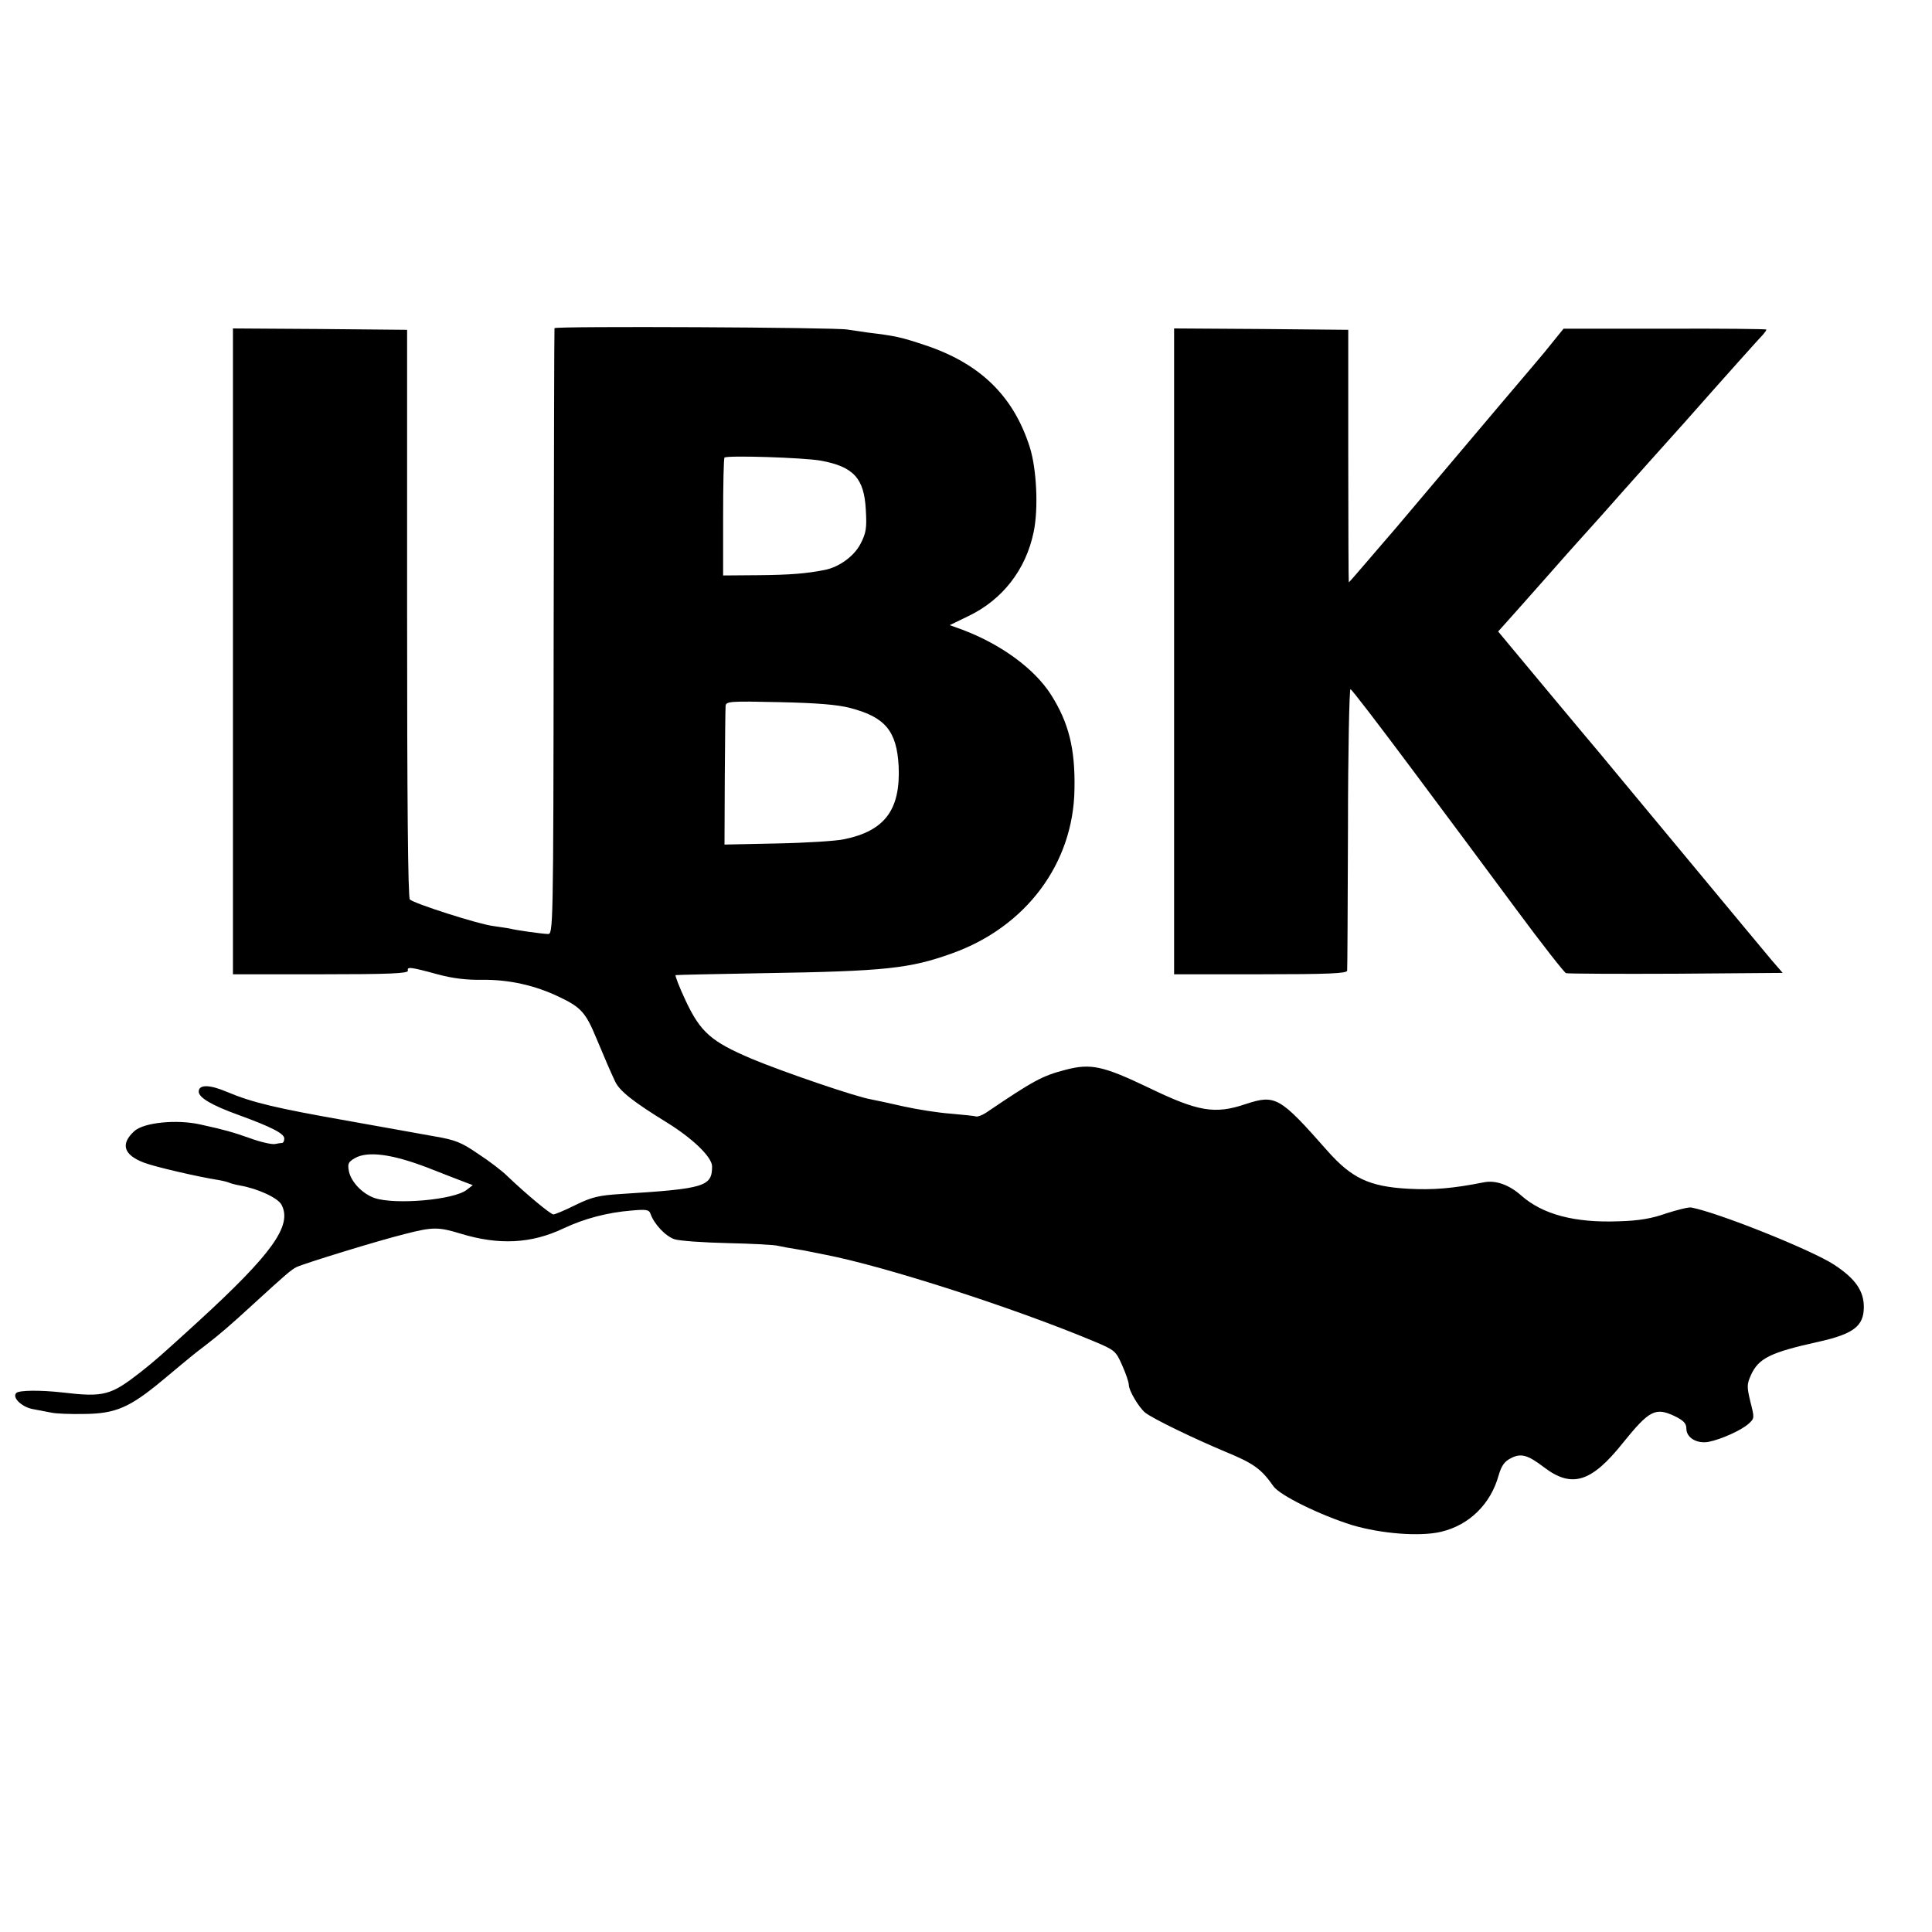
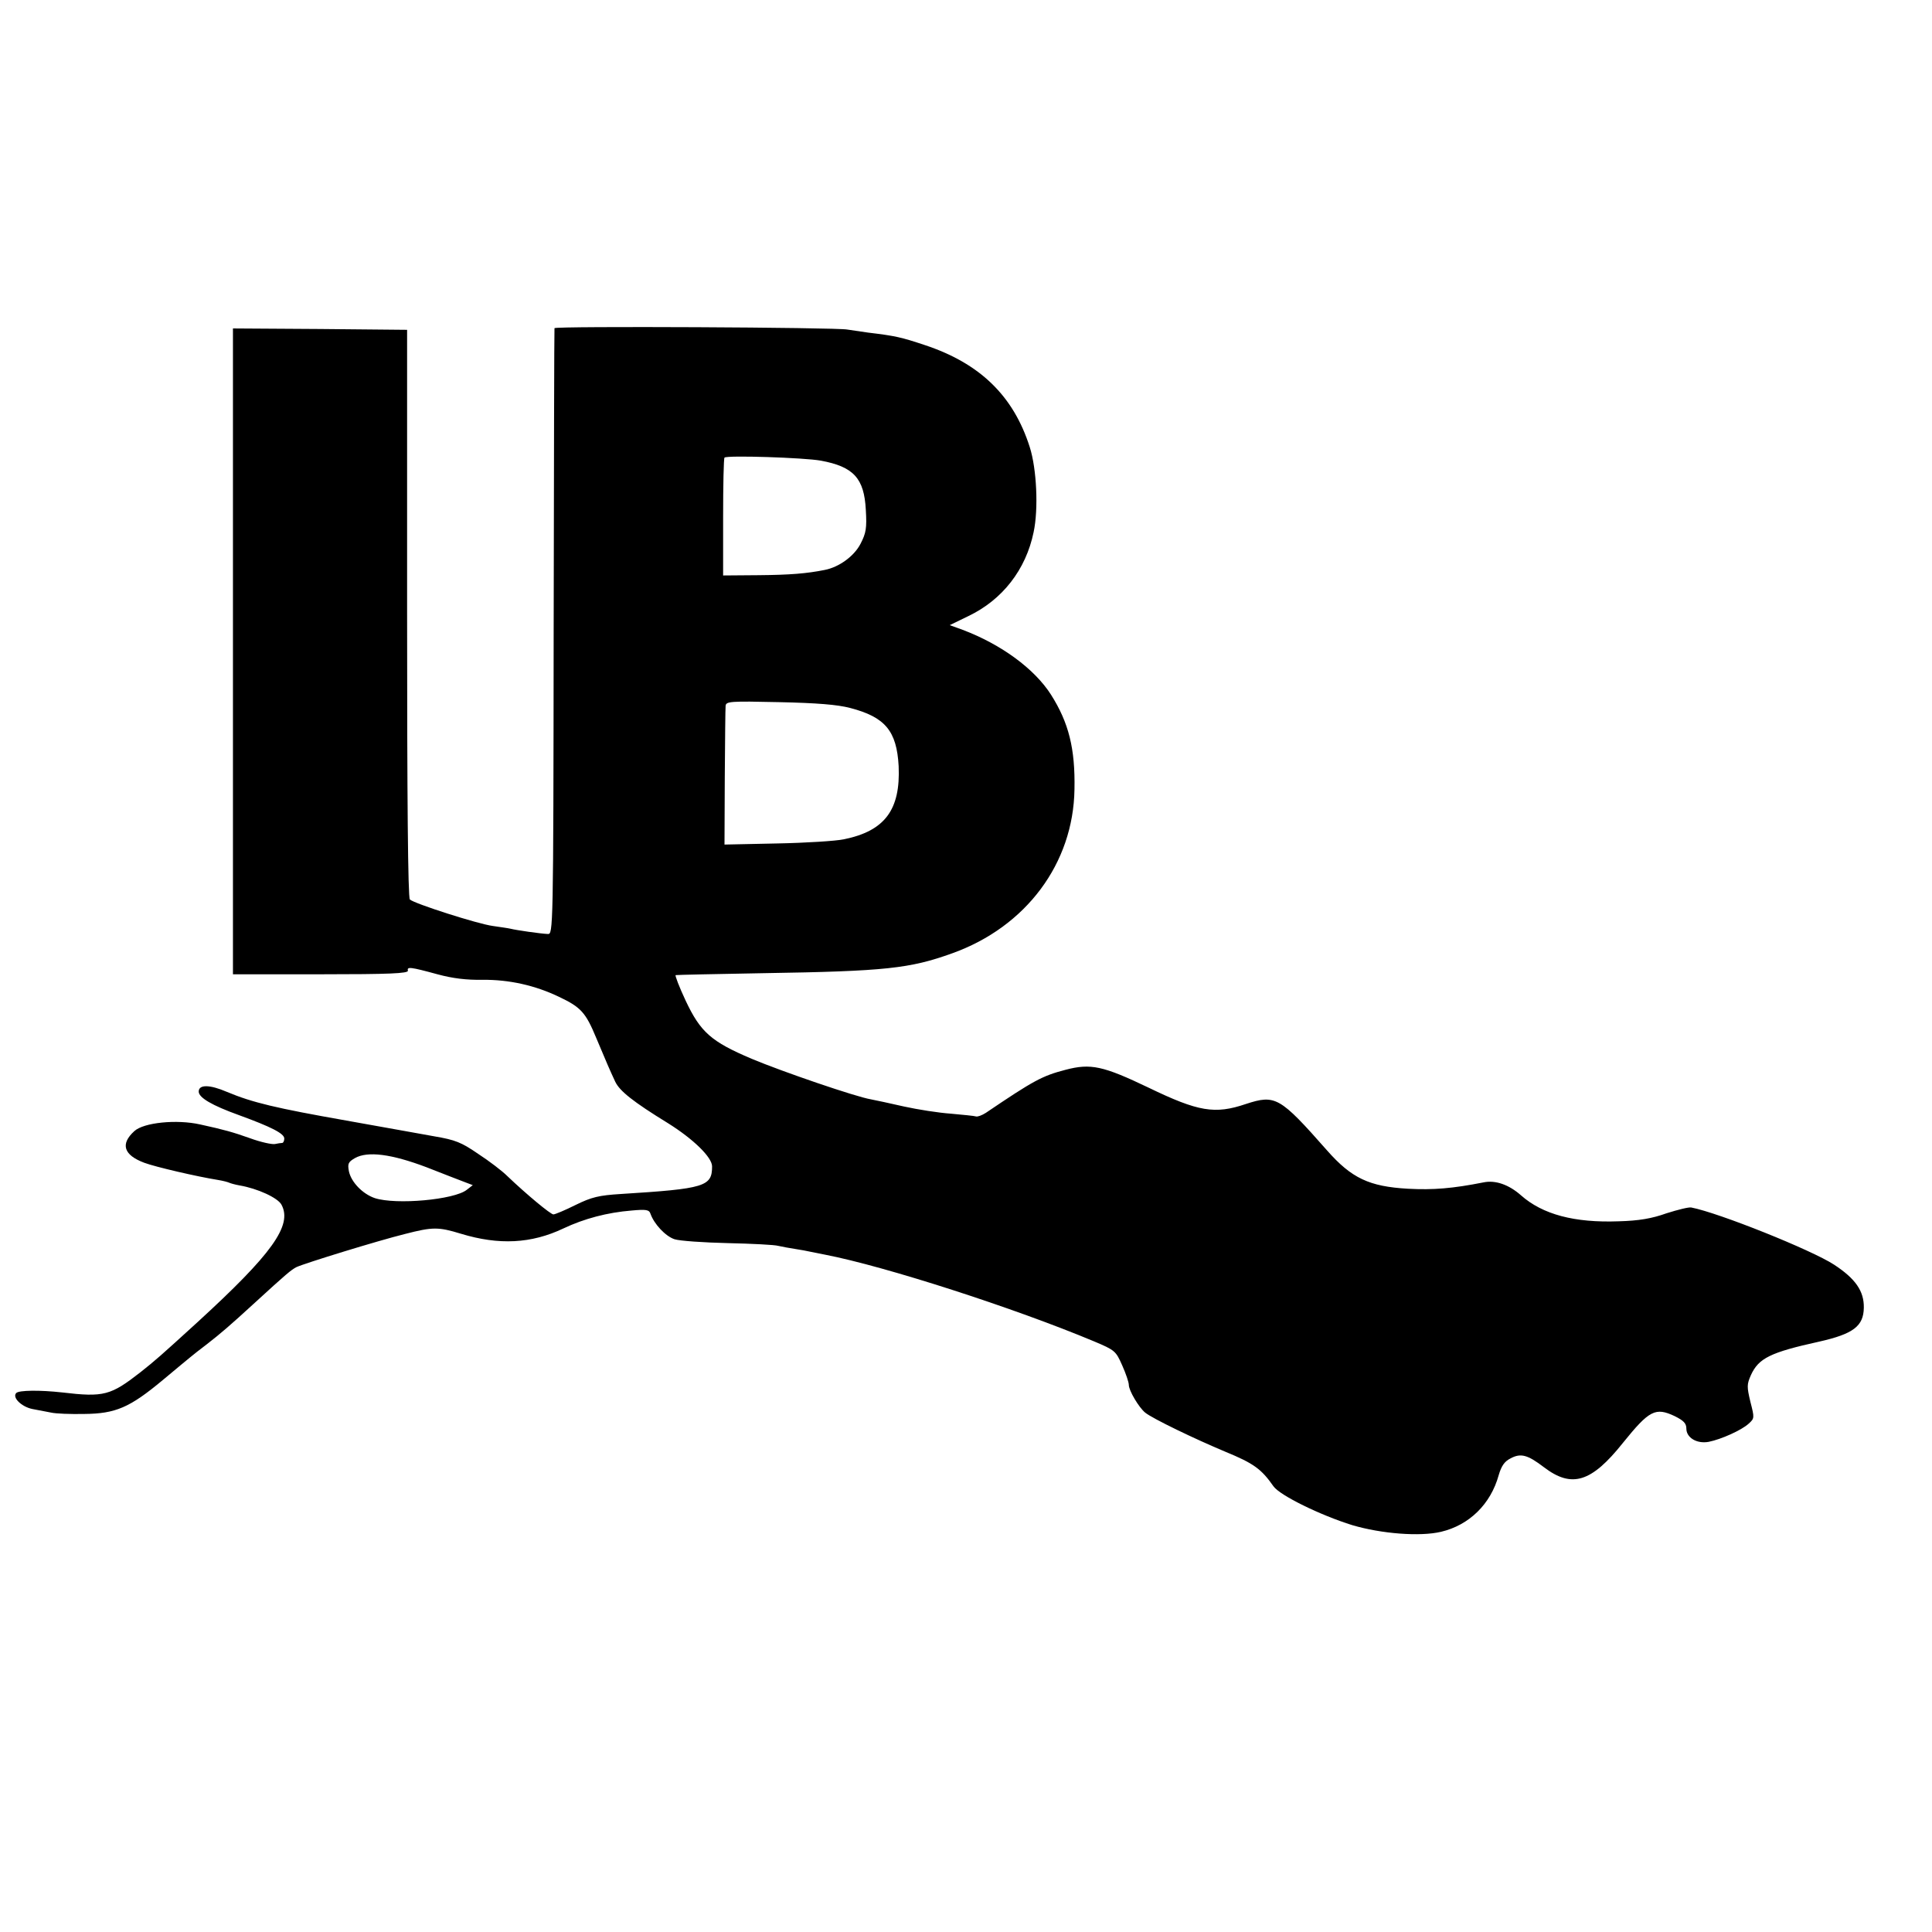
<svg xmlns="http://www.w3.org/2000/svg" version="1.0" width="700pt" height="700pt" viewBox="0 0 700 700" preserveAspectRatio="xMidYMid meet">
  <g transform="translate(0,700) scale(0.1,-0.1)" fill="#000000" stroke="none">
    <path d="M2009 5811 c-1 -3 -2 -499 -3 -1101 -1 -1085 -2 -1095 -21 -1094 -26 1 -116 14 -135 19 -8 2 -37 6 -64 10 -54 7 -285 81 -301 96 -7 7 -10 366 -10 1037 l0 1027 -315 3 -316 2 0 -1170 0 -1170 318 0 c249 0 317 3 316 13 -4 15 8 14 107 -13 55 -15 106 -21 163 -20 96 1 191 -20 278 -62 78 -37 96 -56 134 -148 39 -93 49 -116 69 -159 16 -34 65 -73 192 -151 91 -57 159 -123 159 -156 0 -73 -26 -81 -330 -100 -80 -5 -106 -11 -165 -40 -38 -19 -74 -34 -80 -34 -10 0 -98 73 -167 139 -18 18 -65 54 -105 80 -61 42 -83 51 -160 64 -48 9 -191 34 -318 57 -255 45 -340 65 -433 104 -63 27 -102 27 -102 1 0 -22 48 -50 145 -85 118 -43 165 -67 165 -85 0 -8 -3 -15 -7 -16 -5 0 -17 -2 -27 -4 -11 -2 -52 7 -90 21 -62 22 -94 31 -181 50 -85 19 -204 7 -238 -24 -52 -47 -39 -87 36 -115 40 -15 191 -50 266 -62 19 -3 37 -8 41 -10 4 -2 21 -7 38 -10 65 -11 139 -45 152 -70 40 -75 -34 -178 -305 -426 -137 -125 -151 -137 -205 -180 -109 -85 -133 -92 -285 -74 -81 9 -156 8 -166 -2 -16 -16 19 -50 58 -58 21 -4 52 -10 68 -13 17 -4 71 -6 120 -5 114 1 165 23 285 123 47 39 92 77 100 83 8 7 35 28 60 47 49 38 85 69 169 146 120 110 136 123 155 133 30 14 296 96 393 120 101 26 121 26 203 1 138 -42 255 -36 371 19 76 36 160 58 247 65 54 5 64 3 69 -12 13 -37 54 -81 87 -92 19 -6 105 -12 193 -14 87 -2 169 -6 183 -10 13 -3 40 -8 60 -11 20 -3 47 -8 60 -11 14 -3 36 -7 50 -10 217 -42 685 -193 974 -314 76 -32 79 -35 102 -87 13 -29 24 -61 24 -71 0 -20 36 -81 59 -100 27 -22 181 -96 291 -142 102 -42 130 -62 174 -125 23 -33 170 -105 286 -141 105 -31 245 -42 321 -24 102 24 180 100 209 205 10 34 21 50 43 61 37 20 62 13 121 -32 101 -77 172 -55 286 88 96 119 118 130 188 97 32 -16 42 -26 42 -45 0 -33 38 -56 81 -48 45 9 119 42 145 66 21 19 21 21 6 79 -13 55 -13 63 2 97 28 61 70 82 247 121 124 28 161 56 162 123 1 60 -30 105 -108 156 -81 53 -418 188 -517 207 -9 2 -49 -8 -90 -21 -53 -19 -100 -27 -173 -29 -161 -6 -276 25 -354 94 -44 39 -93 56 -136 47 -111 -22 -182 -28 -274 -23 -140 8 -204 38 -293 139 -171 194 -187 203 -294 168 -112 -38 -172 -28 -352 59 -165 79 -210 89 -301 65 -85 -22 -116 -39 -289 -156 -14 -9 -30 -15 -36 -13 -6 2 -47 6 -91 10 -44 3 -120 15 -170 26 -49 11 -103 23 -120 26 -54 9 -320 100 -432 147 -146 62 -185 96 -239 211 -23 49 -39 91 -36 92 4 1 147 4 317 7 445 7 532 17 685 72 268 96 439 326 443 594 3 148 -21 242 -85 343 -60 94 -180 182 -320 235 l-47 17 68 33 c123 59 208 168 236 304 18 84 11 230 -14 308 -59 186 -181 304 -381 370 -84 28 -105 33 -205 45 -27 4 -61 9 -75 11 -37 8 -1060 13 -1061 5z m965 -480 c119 -22 157 -64 163 -178 4 -67 1 -84 -19 -123 -23 -45 -78 -85 -130 -95 -65 -13 -125 -18 -240 -19 l-128 -1 0 211 c0 116 2 213 5 216 9 9 288 0 349 -11z m106 -896 c127 -33 169 -83 176 -211 7 -158 -50 -235 -199 -265 -28 -6 -137 -13 -242 -15 l-190 -4 1 242 c1 134 2 251 3 260 1 17 16 18 194 14 137 -3 211 -9 257 -21z m-1535 -1664 c61 -24 123 -48 139 -54 l29 -11 -22 -17 c-45 -36 -256 -55 -333 -30 -44 15 -86 58 -94 98 -5 27 -2 33 22 47 46 26 132 15 259 -33z" />
-     <path d="M4254 4640 l0 -1170 313 0 c243 0 313 3 314 13 1 6 2 239 3 517 0 278 5 504 9 503 5 -1 105 -132 223 -290 118 -158 289 -388 380 -511 91 -123 171 -225 178 -228 6 -2 185 -3 398 -2 l387 3 -39 45 c-21 25 -165 198 -320 385 -155 187 -292 351 -303 365 -12 14 -100 119 -195 233 l-174 209 19 21 c11 12 76 85 144 162 68 77 128 145 134 151 5 6 42 46 80 89 39 44 114 129 169 190 54 60 113 126 130 145 143 162 273 307 284 318 6 7 12 15 12 18 0 2 -165 4 -367 3 l-368 0 -34 -42 c-18 -23 -52 -64 -76 -92 -23 -27 -79 -93 -123 -145 -137 -162 -332 -393 -376 -445 -24 -27 -71 -83 -105 -122 -34 -40 -63 -73 -64 -73 -1 0 -2 206 -2 458 l0 457 -316 3 -315 2 0 -1170z" />
  </g>
</svg>